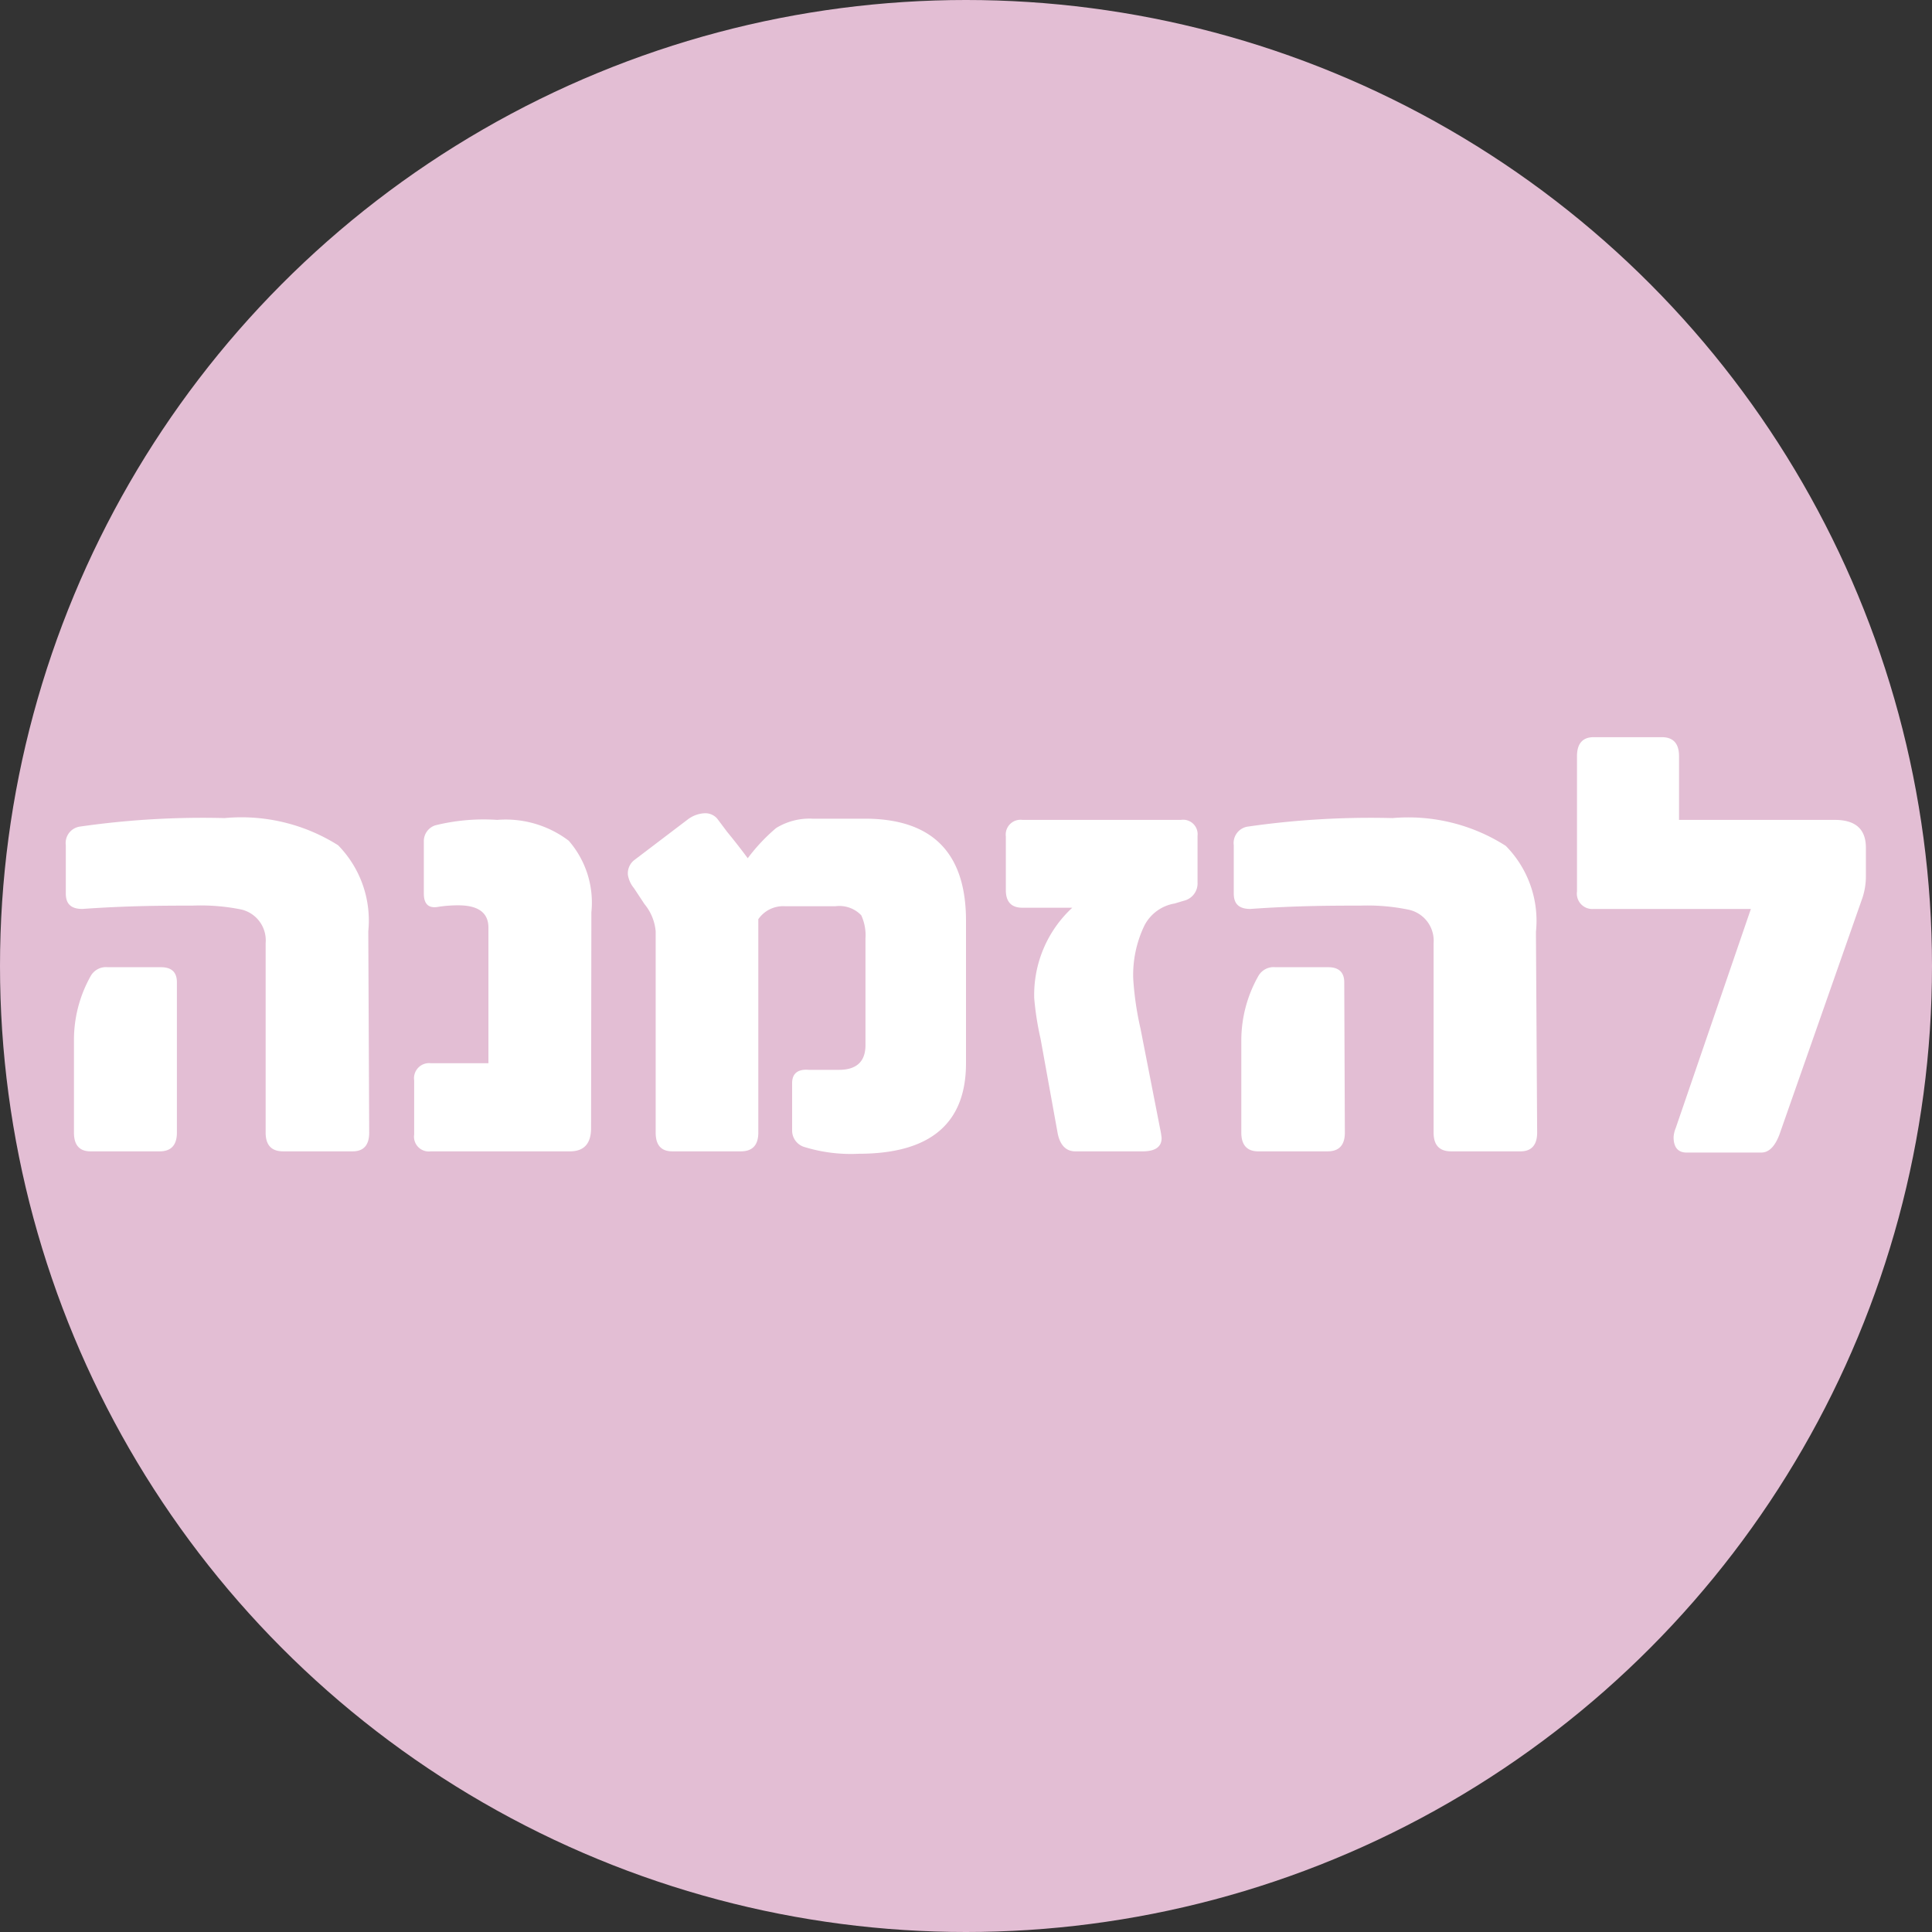
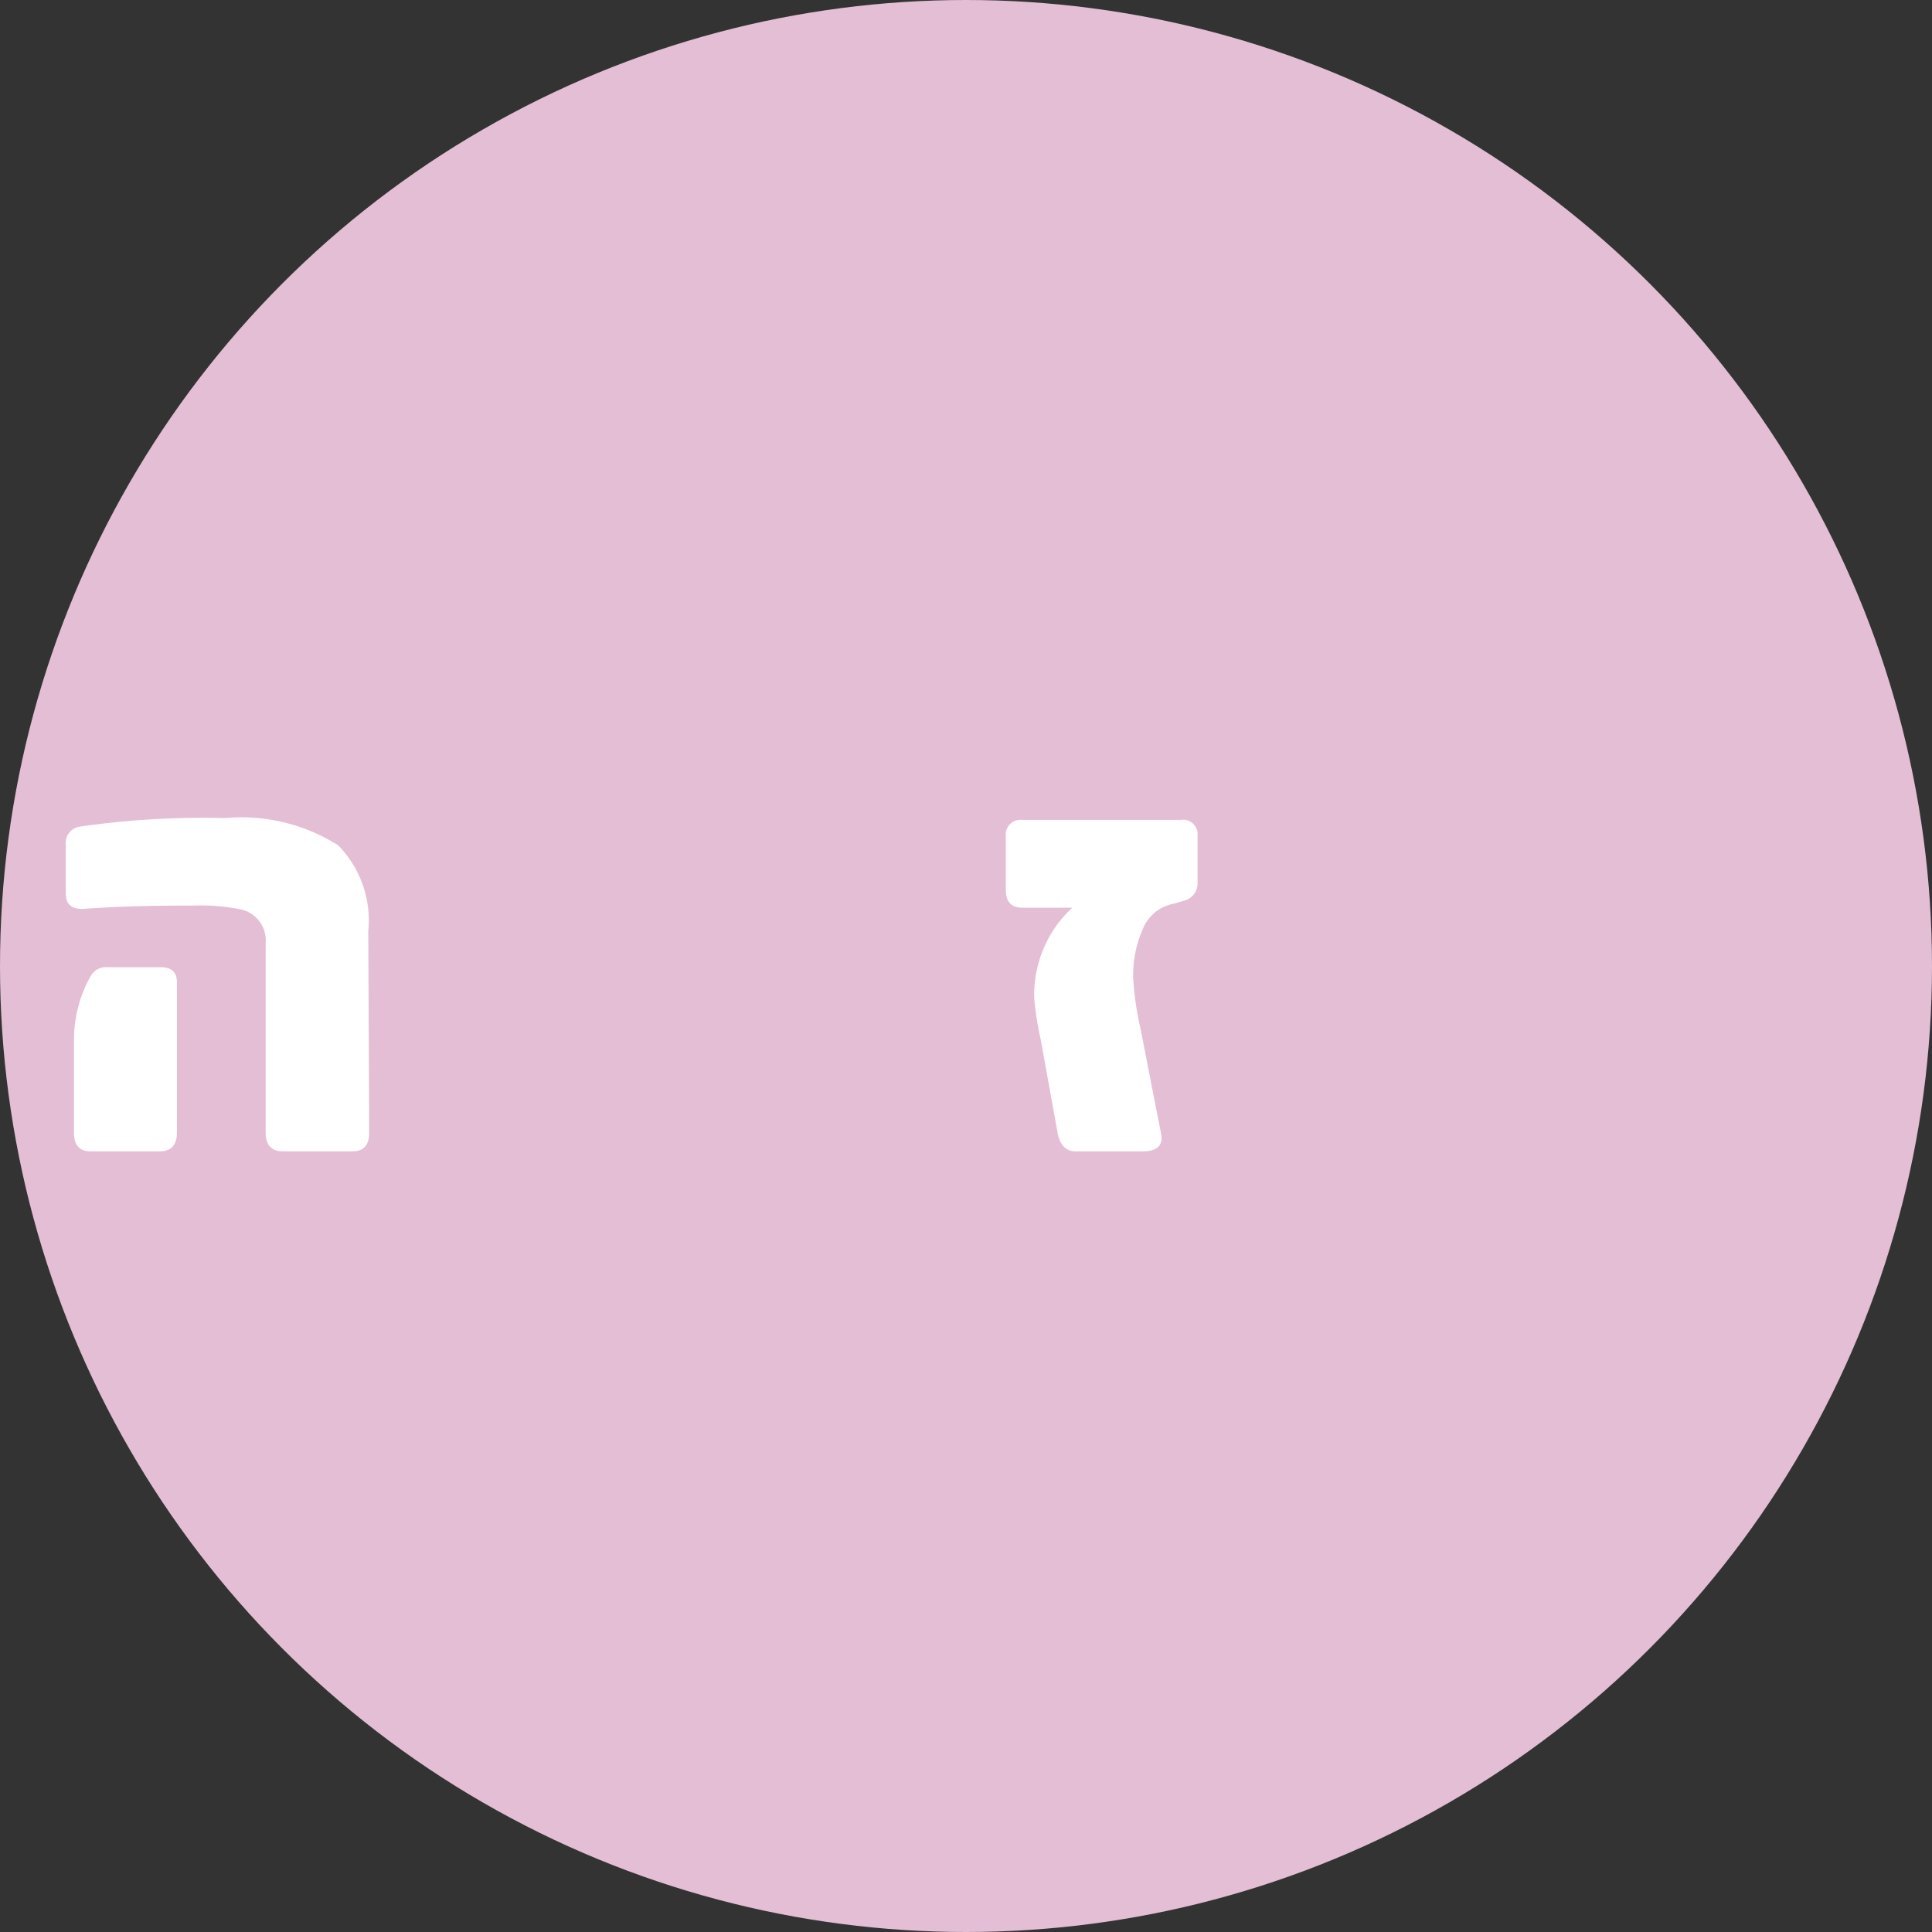
<svg xmlns="http://www.w3.org/2000/svg" id="Layer_1" data-name="Layer 1" viewBox="0 0 64 64">
  <rect x="0" y="0" width="64" height="64" fill="#333333" stroke="none" />
  <defs>
    <style>.cls-1{fill:#e3bed4;}.cls-2{fill:#fff;}</style>
  </defs>
  <circle class="cls-1" cx="32" cy="32" r="32" />
  <path class="cls-2" d="M12.23,37.52c0,.41-.18.62-.55.62H9.38c-.39,0-.58-.21-.58-.62V31.24A1.05,1.05,0,0,0,8,30.13,6.75,6.75,0,0,0,6.37,30c-.88,0-2.09,0-3.64.11-.37,0-.55-.16-.55-.51V28a.55.55,0,0,1,.48-.62,28.53,28.53,0,0,1,4.78-.28A6,6,0,0,1,11.2,28a3.56,3.56,0,0,1,1,2.85Zm-6.37,0c0,.41-.19.62-.57.62H3c-.37,0-.55-.21-.55-.62V34.45A4.32,4.32,0,0,1,3,32.34a.58.58,0,0,1,.57-.3H5.33c.36,0,.53.17.53.5Z" />
-   <path class="cls-2" d="M19.58,37.37c0,.51-.23.77-.7.77H14.27a.49.49,0,0,1-.55-.56V35.79a.5.5,0,0,1,.55-.57h1.91V30.73c0-.49-.33-.74-1-.74a4.23,4.23,0,0,0-.66.05c-.32.06-.48-.09-.48-.44V27.88a.55.55,0,0,1,.38-.54,6.65,6.65,0,0,1,2.05-.18,3.46,3.46,0,0,1,2.37.69,3.12,3.12,0,0,1,.75,2.37Z" />
-   <path class="cls-2" d="M32,35.22q0,3-3.56,3A5.23,5.23,0,0,1,26.66,38a.57.57,0,0,1-.42-.55V35.88c0-.32.19-.47.55-.44h1c.58,0,.88-.27.88-.82V31.09a1.59,1.59,0,0,0-.14-.77,1,1,0,0,0-.85-.3H26a1,1,0,0,0-.88.43v7.07c0,.41-.19.62-.58.62H22.27c-.37,0-.55-.21-.55-.62V30.85a1.64,1.64,0,0,0-.37-.9L21,29.42a.91.91,0,0,1-.2-.44A.56.56,0,0,1,21,28.5l1.79-1.36a1,1,0,0,1,.55-.2.52.52,0,0,1,.42.18l.33.44c.19.23.42.52.68.87a6.07,6.07,0,0,1,.94-1,2.11,2.11,0,0,1,1.21-.31h1.8Q32,27.16,32,30.5Z" />
  <path class="cls-2" d="M39.67,29.23a.59.59,0,0,1-.46.61l-.3.09a1.38,1.38,0,0,0-1,.73,3.77,3.77,0,0,0-.37,1.77,10.24,10.24,0,0,0,.24,1.64l.65,3.32a2.52,2.52,0,0,1,.05.31c0,.29-.21.44-.63.44H35.62c-.3,0-.5-.2-.58-.58l-.57-3.15a9.76,9.76,0,0,1-.21-1.34,3.93,3.93,0,0,1,1.26-3H33.87c-.37,0-.55-.2-.55-.58V27.71a.49.49,0,0,1,.55-.55h5.25a.48.48,0,0,1,.55.53Z" />
-   <path class="cls-2" d="M50.92,37.52c0,.41-.19.62-.55.62h-2.3c-.39,0-.58-.21-.58-.62V31.24a1.05,1.05,0,0,0-.85-1.11A6.75,6.75,0,0,0,45.06,30c-.88,0-2.09,0-3.64.11-.37,0-.55-.16-.55-.51V28a.55.55,0,0,1,.48-.62,28.53,28.53,0,0,1,4.78-.28,6,6,0,0,1,3.75.92,3.53,3.53,0,0,1,1,2.85Zm-6.37,0c0,.41-.19.62-.57.62h-2.3c-.37,0-.56-.21-.56-.62V34.45a4.33,4.33,0,0,1,.56-2.11.58.58,0,0,1,.57-.3H44c.35,0,.53.17.53.5Z" />
-   <path class="cls-2" d="M61.81,28.08V29a2.29,2.29,0,0,1-.11.73l-2.76,7.87c-.15.38-.34.58-.6.58H55.87c-.28,0-.43-.17-.43-.51a.92.92,0,0,1,.07-.3L58,30.11H52.79a.51.51,0,0,1-.55-.58V25.05c0-.42.19-.63.55-.63h2.26q.57,0,.57.63v2.11h5.16C61.47,27.16,61.81,27.47,61.81,28.08Z" />
</svg>